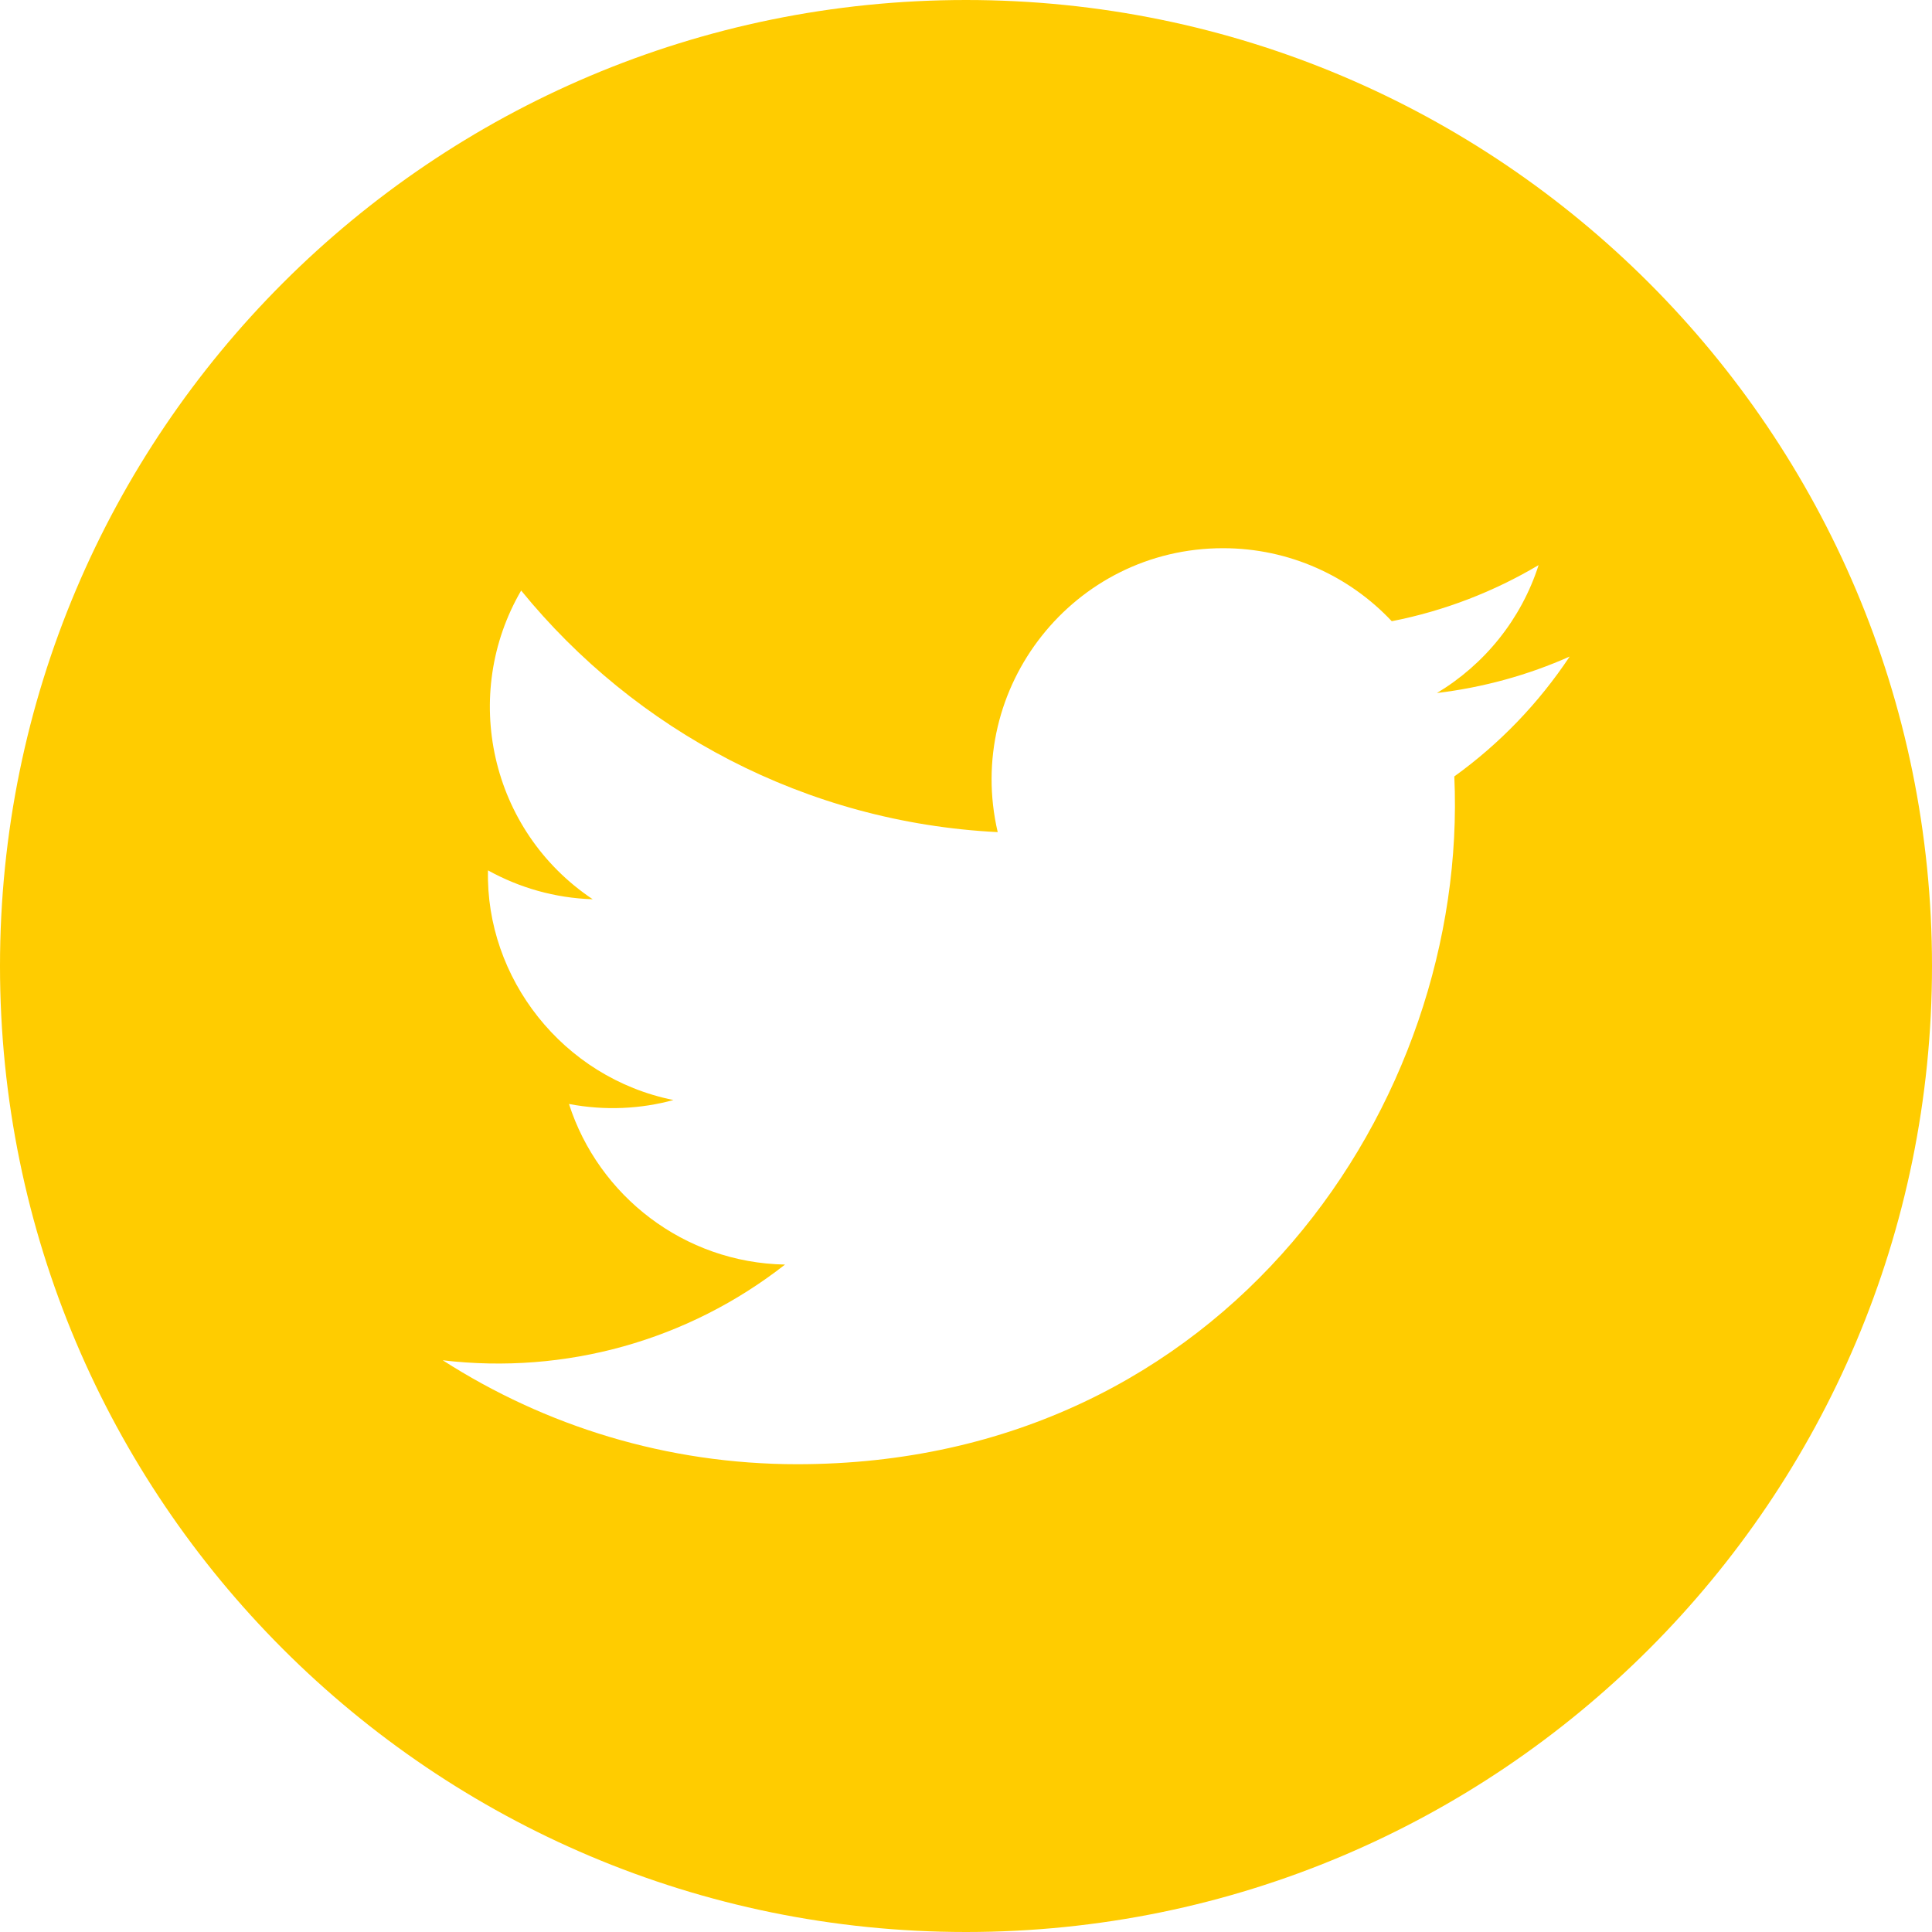
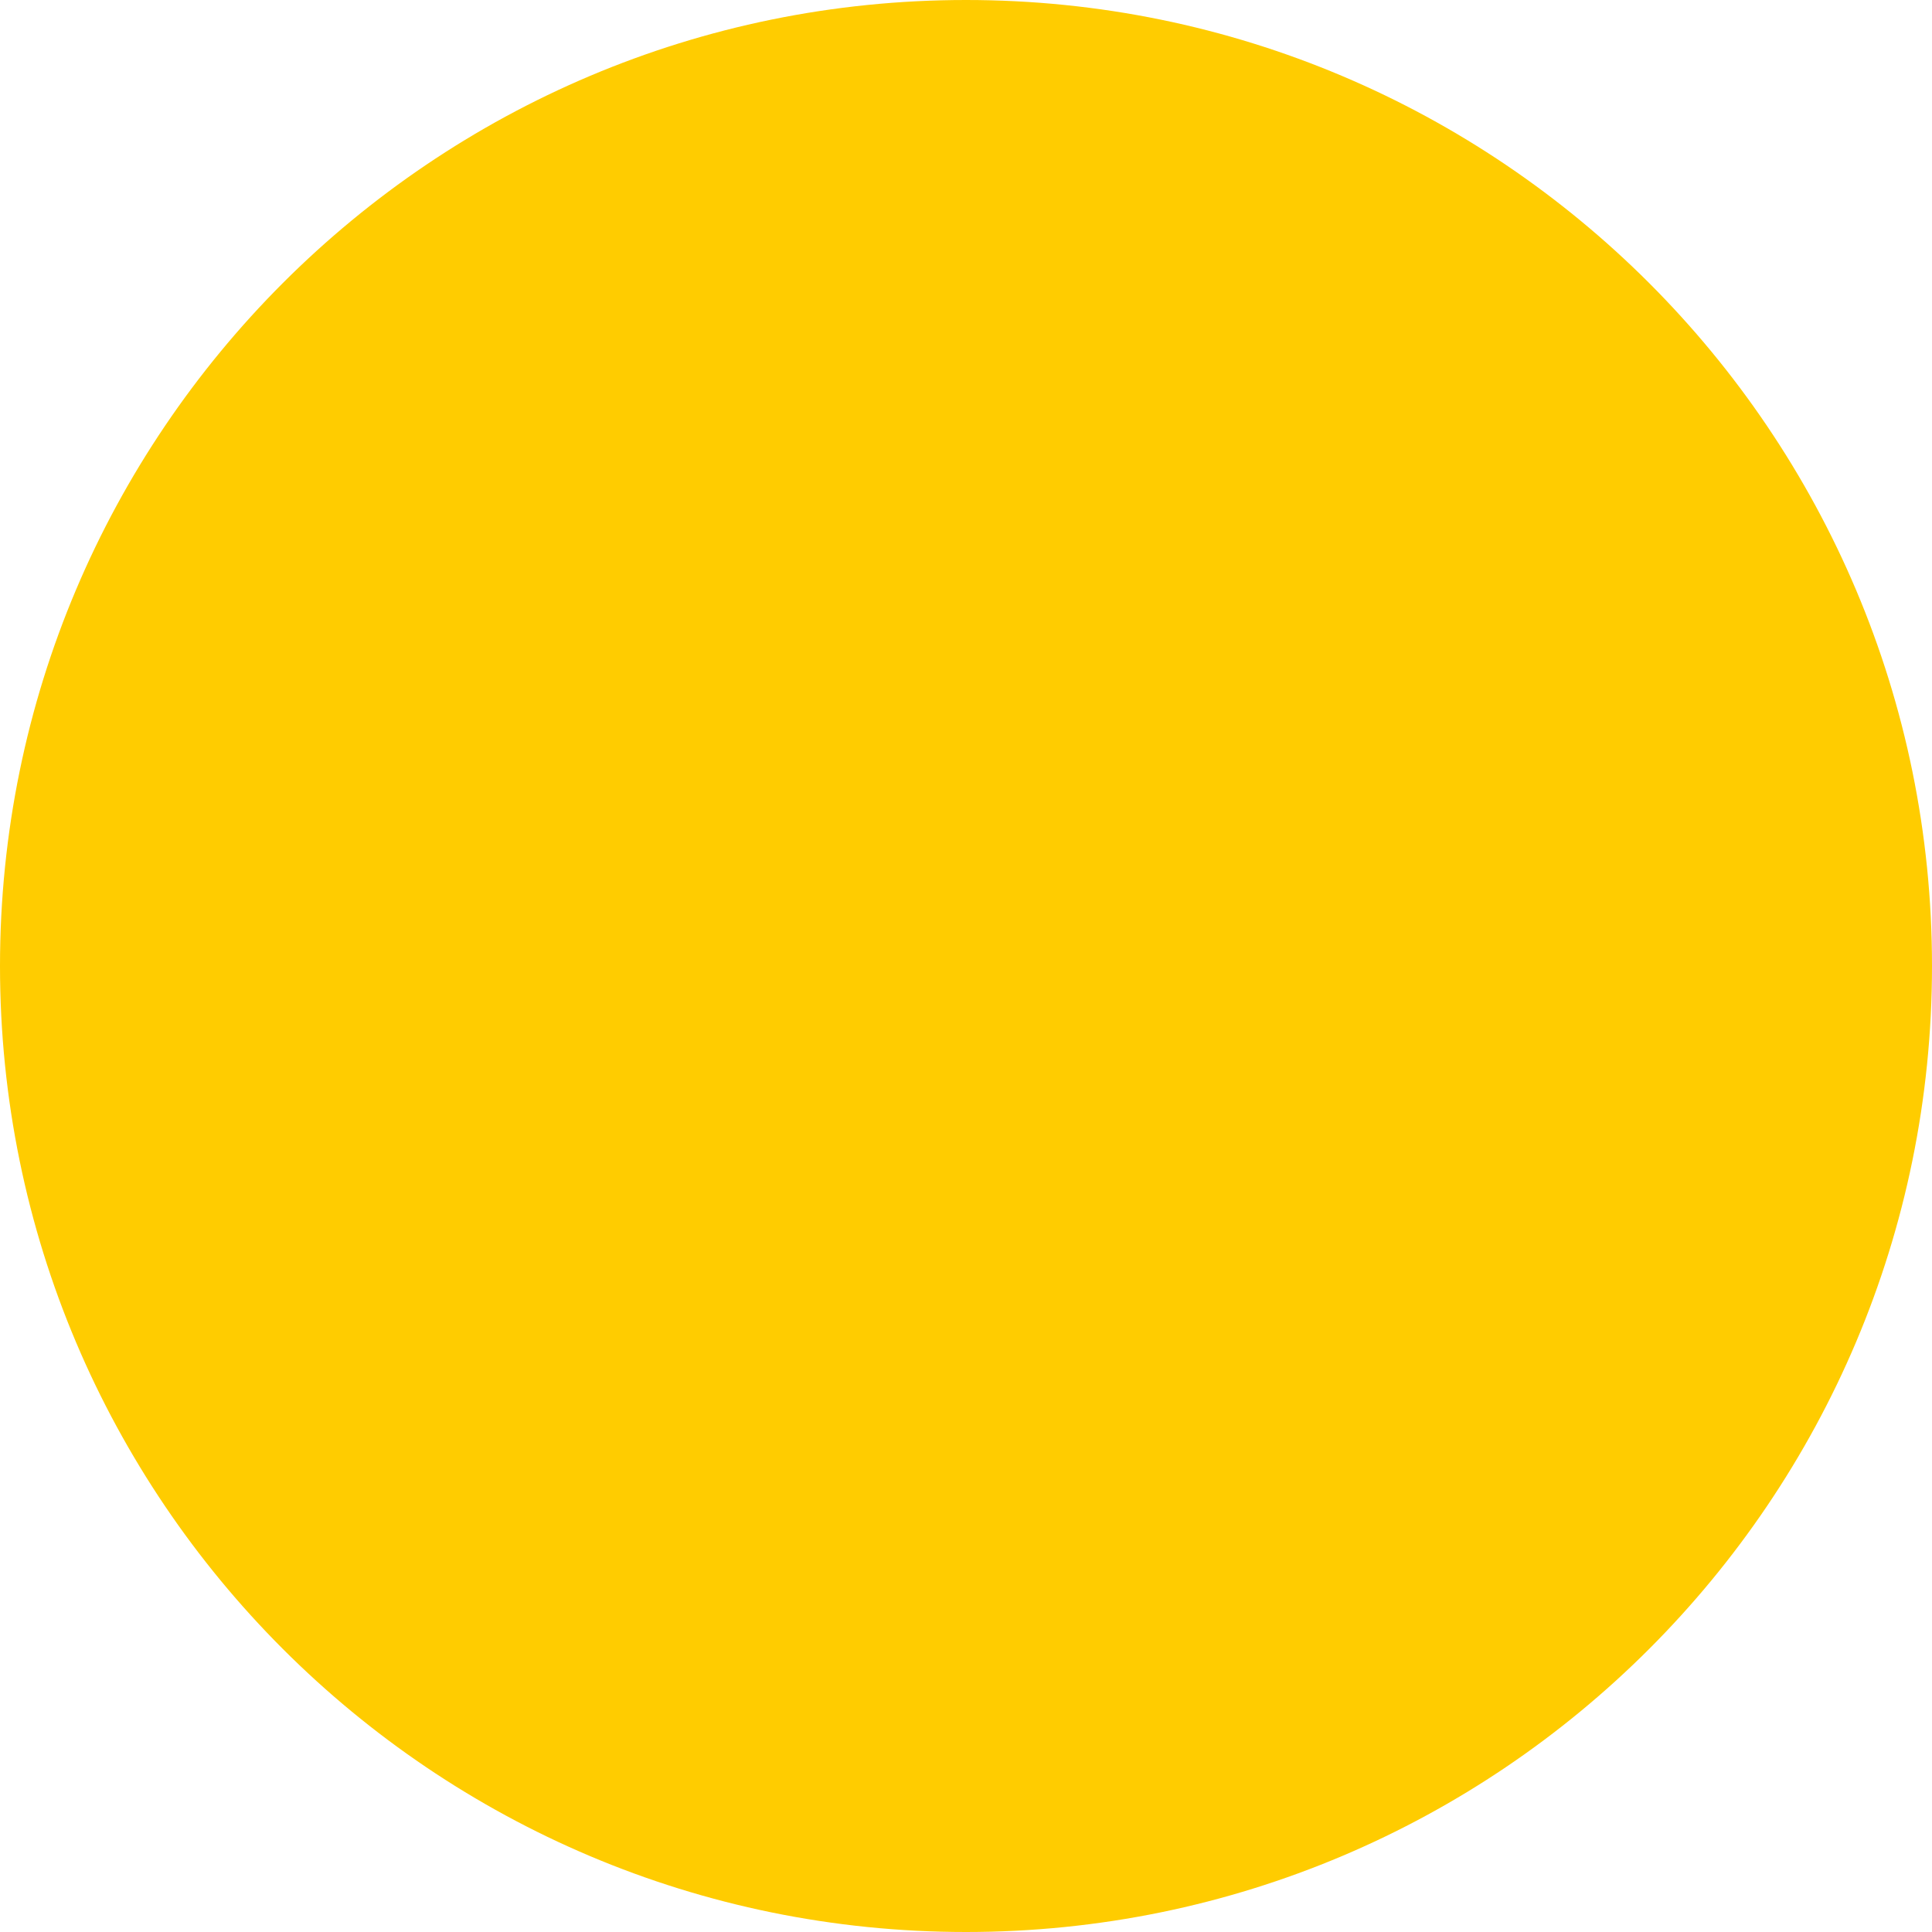
<svg xmlns="http://www.w3.org/2000/svg" width="24" height="24" viewBox="0 0 24 24">
  <style type="text/css">
	.st0{fill:#FFCC00;}
</style>
-   <path class="st0" d="M12 0c-6.627 0-12 5.373-12 12s5.373 12 12 12 12-5.373 12-12-5.373-12-12-12zm6.066 9.645c.183 4.04-2.83 8.544-8.164 8.544-1.622 0-3.131-.476-4.402-1.291 1.524.18 3.045-.244 4.252-1.189-1.256-.023-2.317-.854-2.684-1.995.451.086.895.061 1.298-.049-1.381-.278-2.335-1.522-2.304-2.853.388.215.83.344 1.301.359-1.279-.855-1.641-2.544-.889-3.835 1.416 1.738 3.533 2.881 5.92 3.001-.419-1.796.944-3.527 2.799-3.527.825 0 1.572.349 2.096.907.654-.128 1.27-.368 1.824-.697-.215.671-.67 1.233-1.263 1.589.581-.07 1.135-.224 1.649-.453-.384.578-.87 1.084-1.433 1.489z" />
+   <path class="st0" d="M12 0c-6.627 0-12 5.373-12 12s5.373 12 12 12 12-5.373 12-12-5.373-12-12-12zm6.066 9.645z" />
</svg>